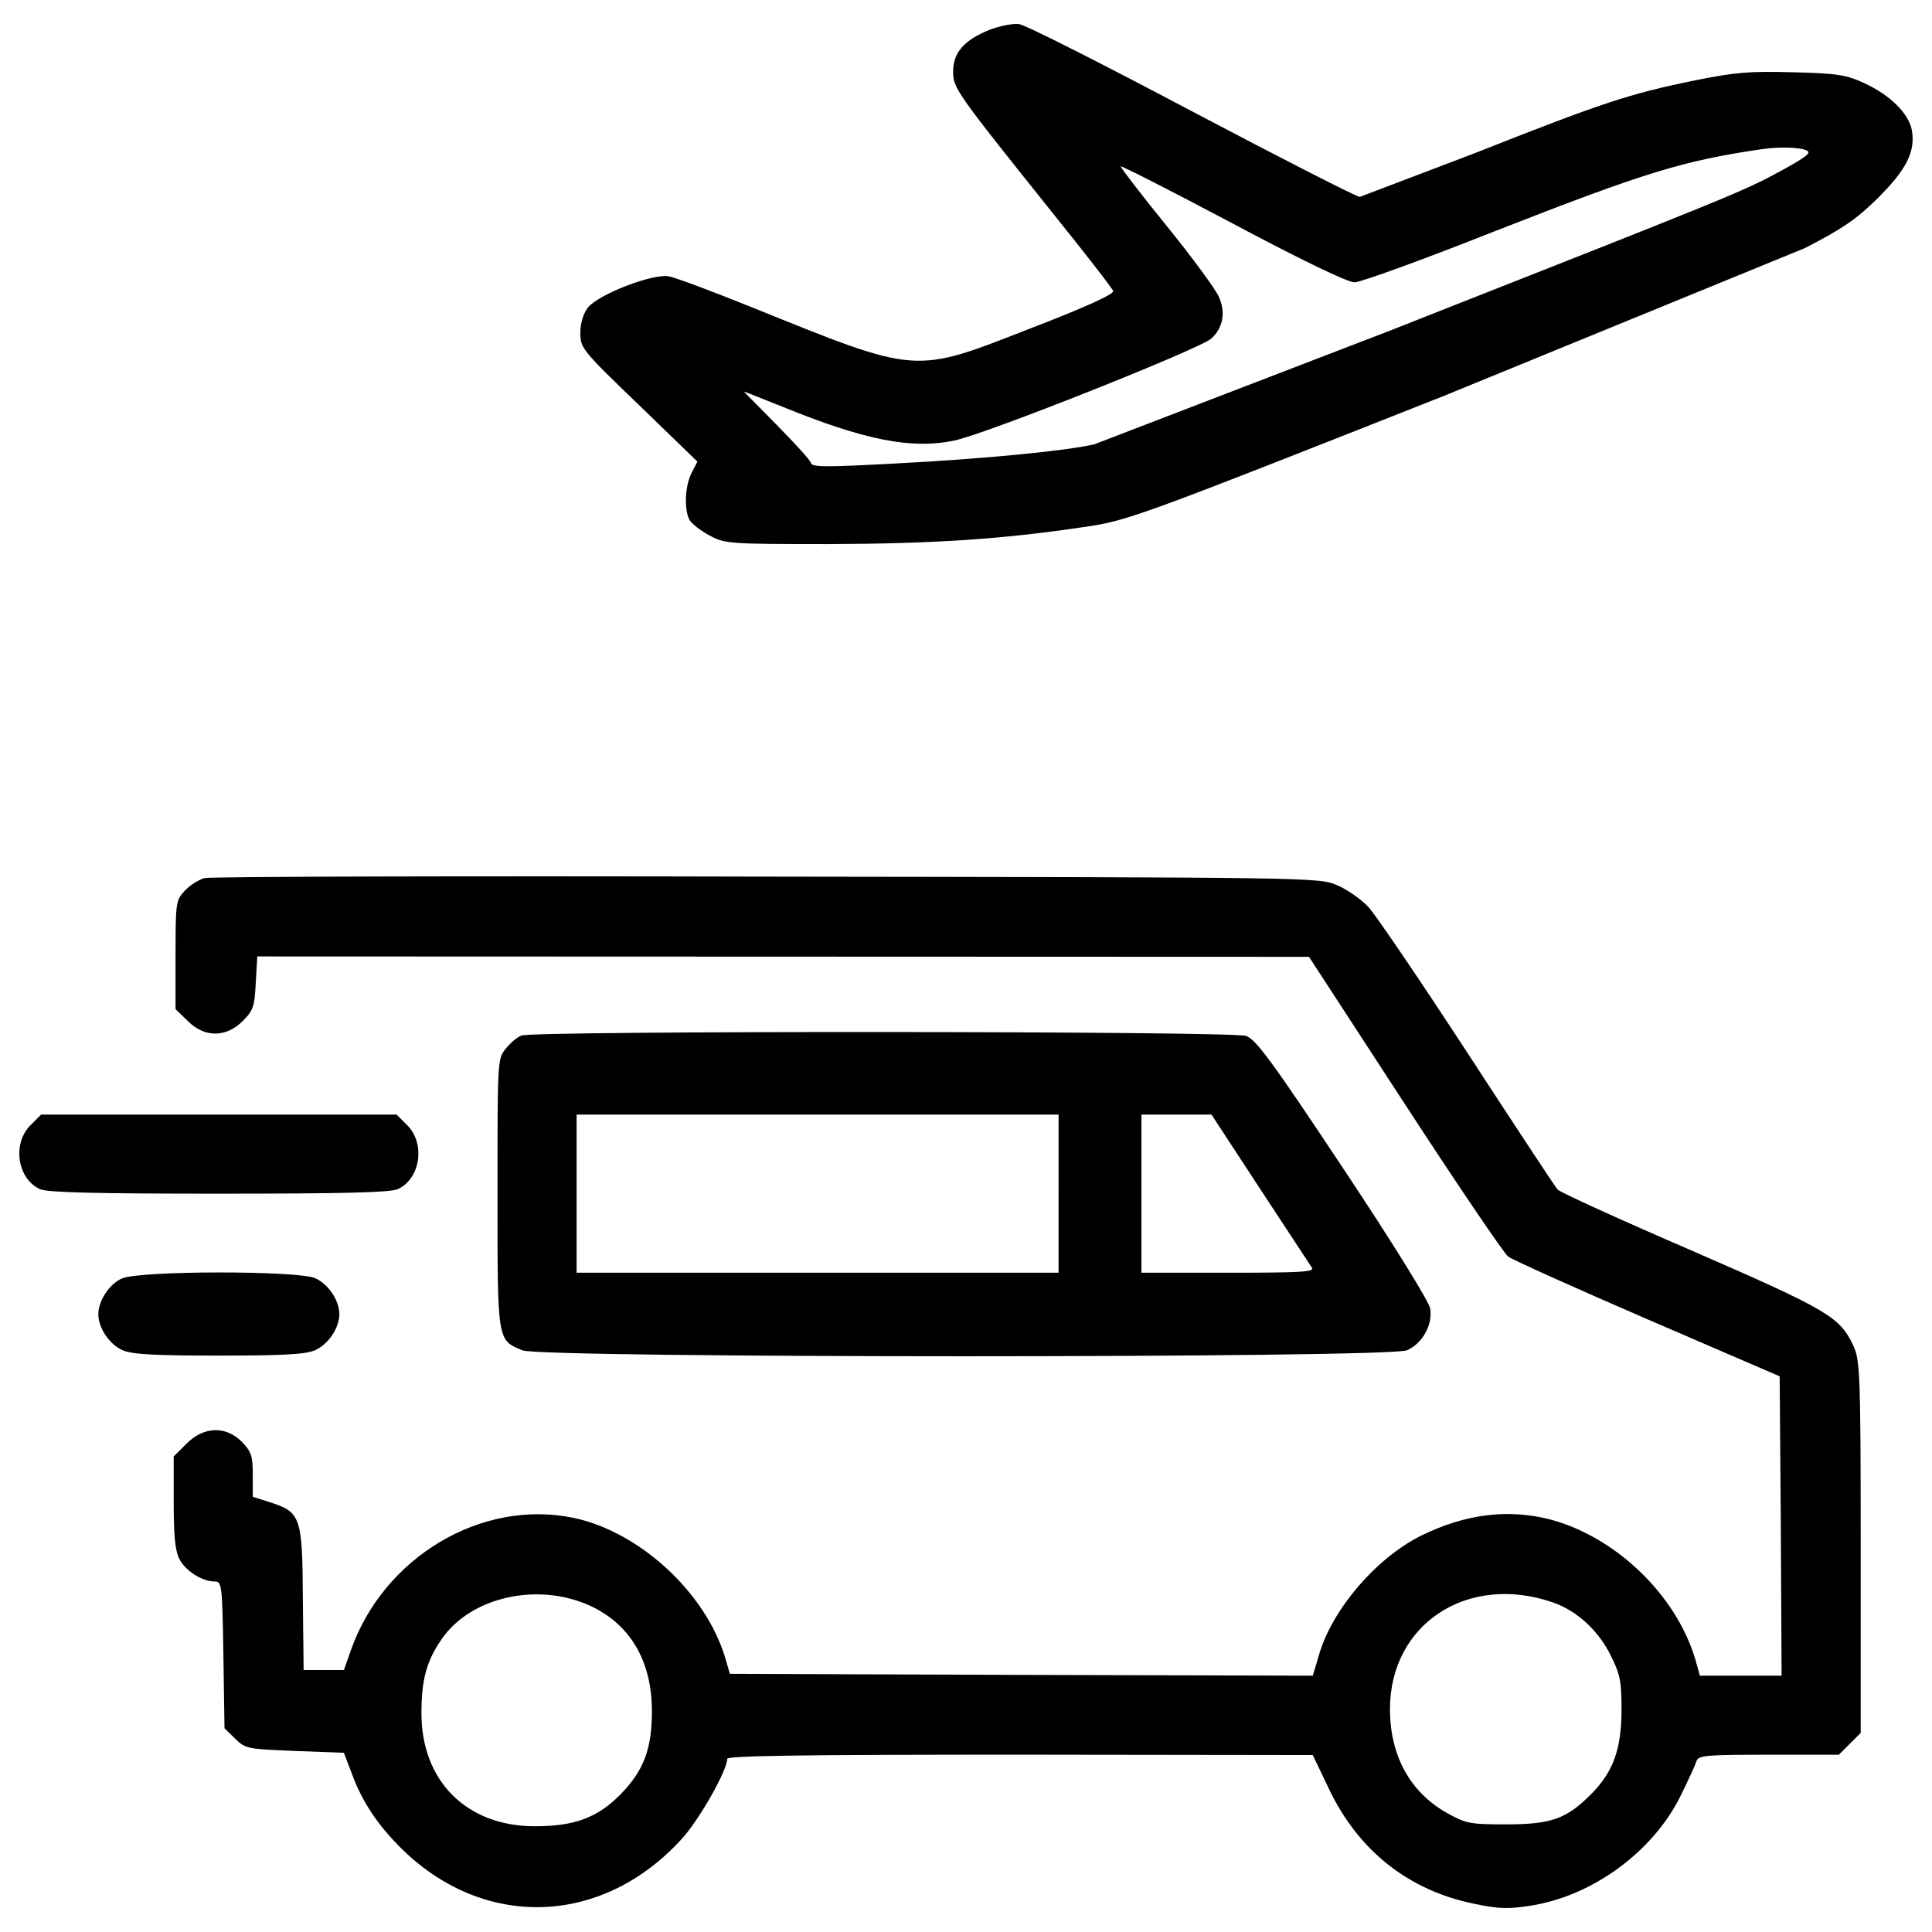
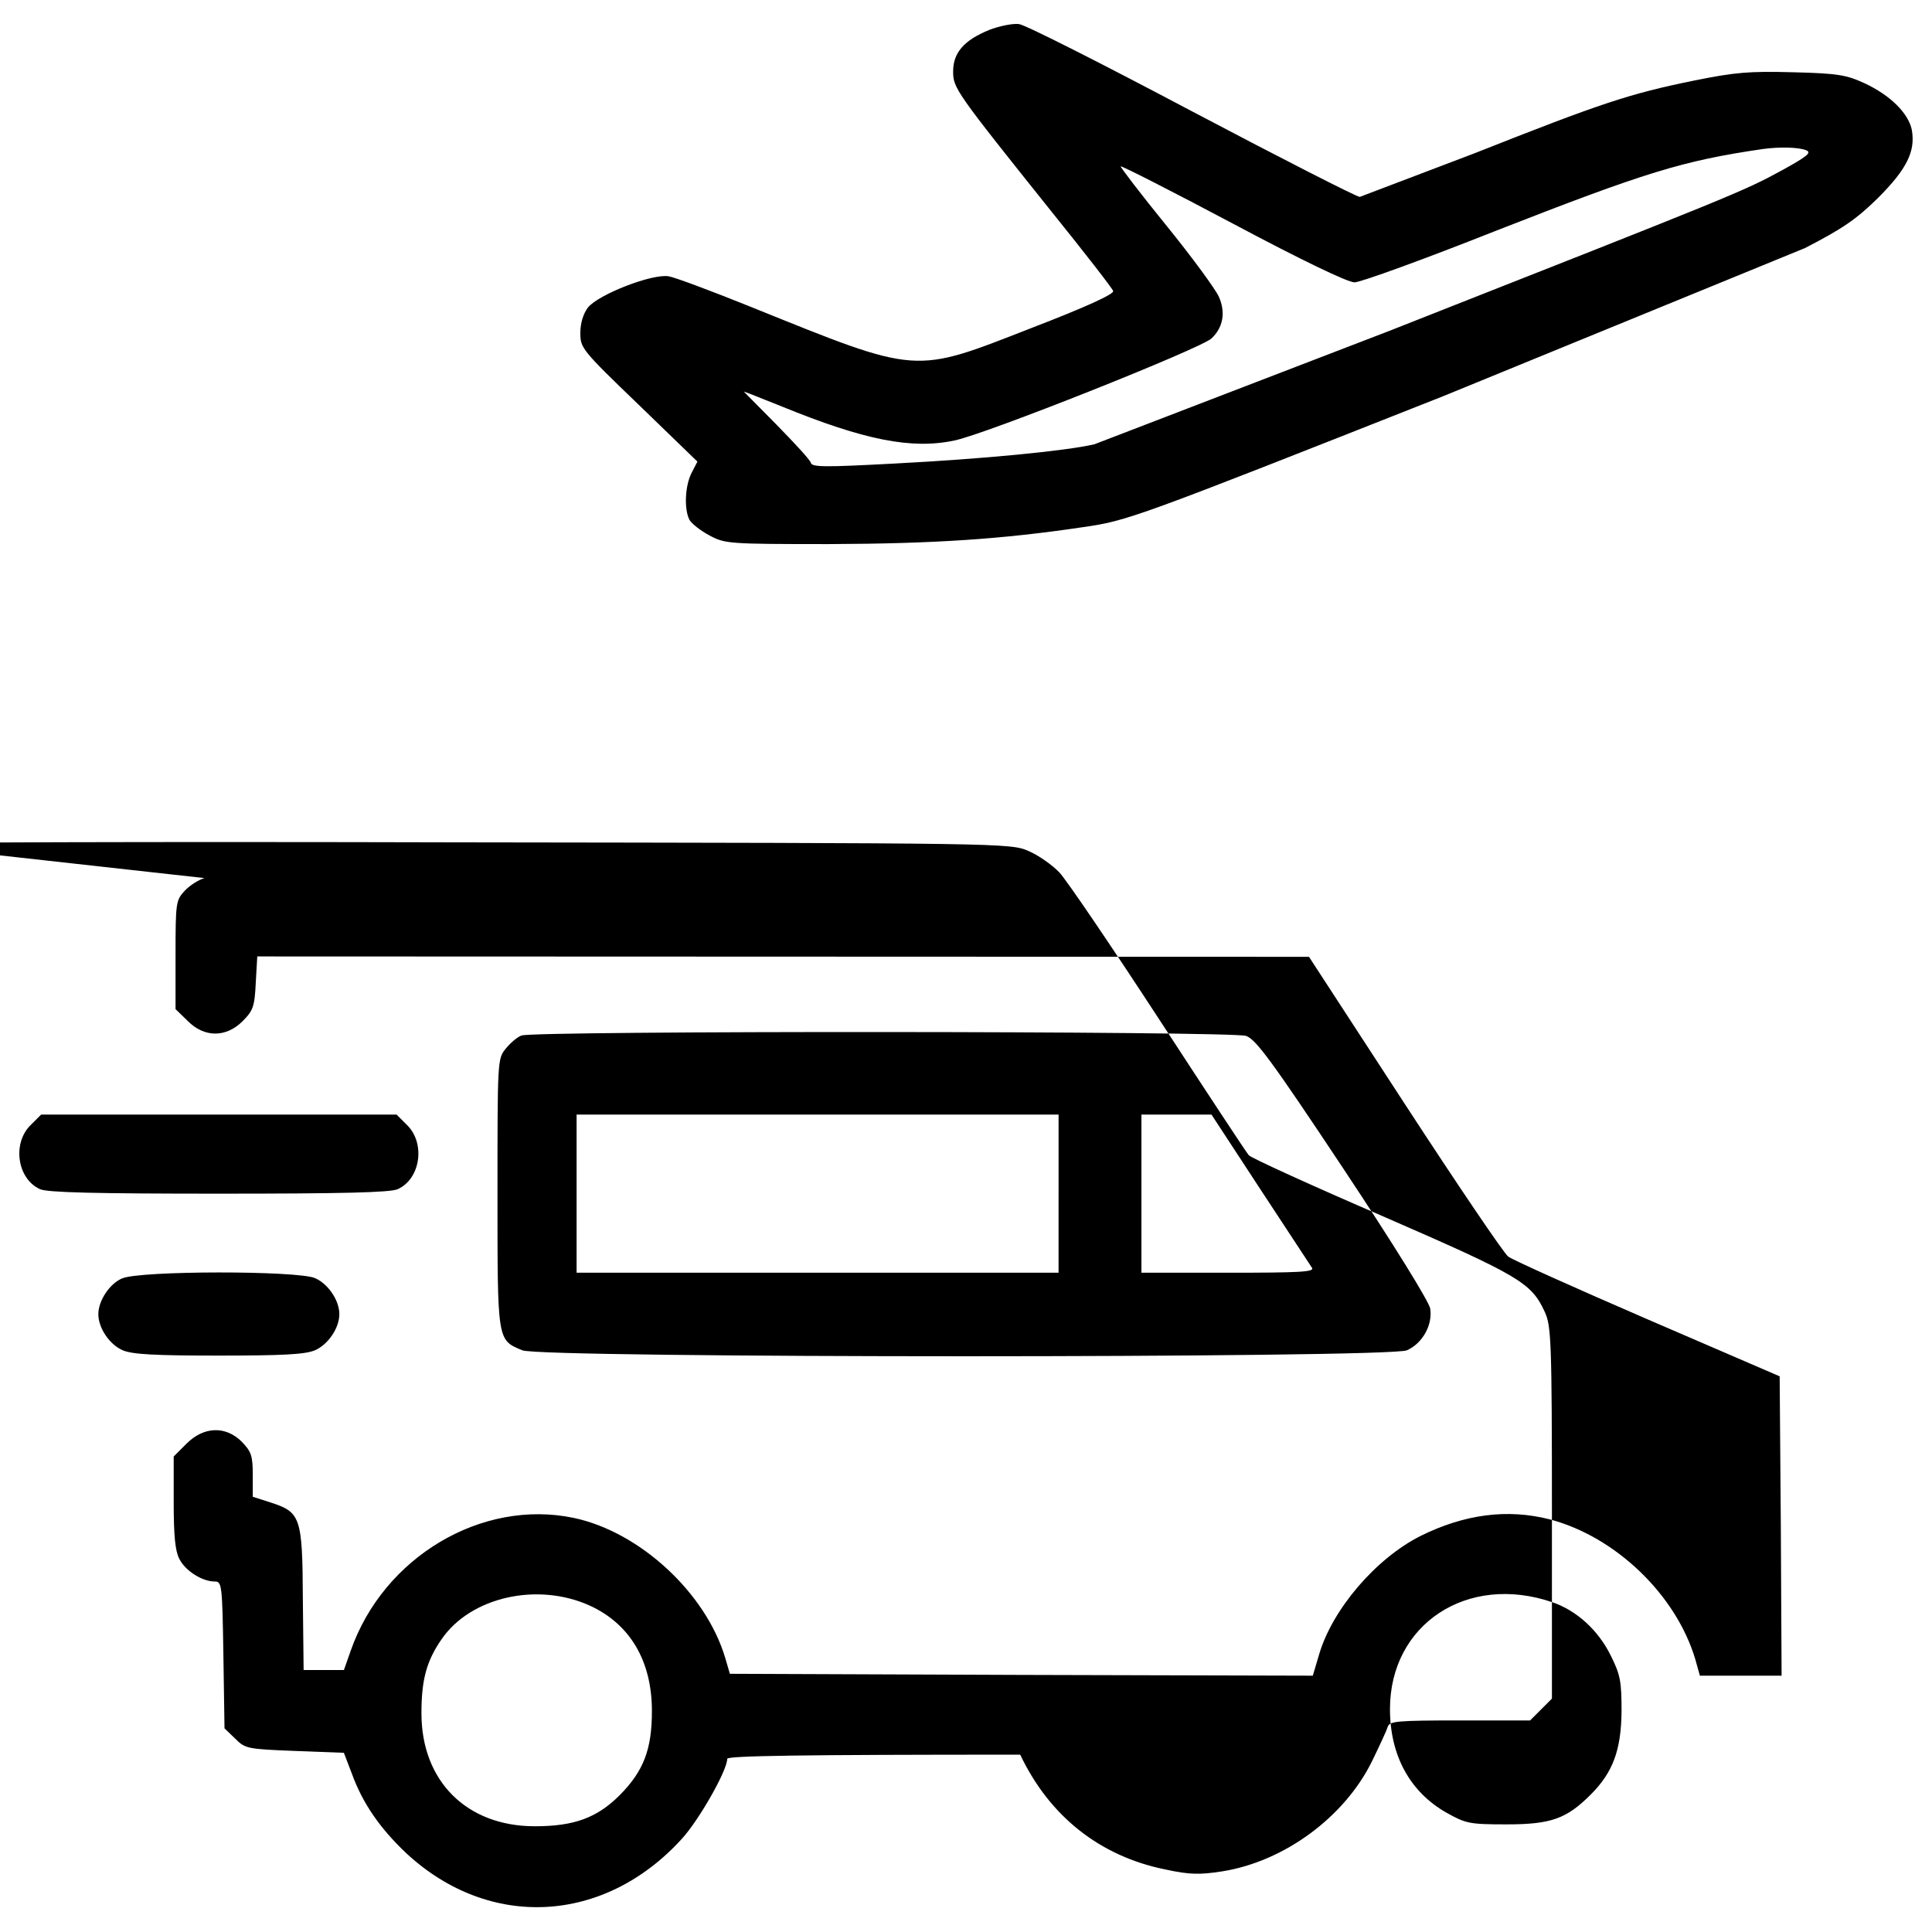
<svg xmlns="http://www.w3.org/2000/svg" viewBox="0 0 1000 1000">
-   <path d="M511.86 15.57C499 20.83 493.34 27.26 493.34 37c0 8.58 1.17 10.33 51.06 72.7 16.96 21.05 31.38 39.57 31.77 40.93.58 1.56-13.84 8.2-42.68 19.3-61 23.78-57.5 24.17-144.43-10.92-20.27-8.2-39.57-15.4-42.88-15.98-8.38-1.56-36.45 9.36-41.9 16.18-2.34 3.12-3.9 8-3.9 13.06 0 7.8.58 8.77 30.2 37.23l30.4 29.43-2.92 5.65c-3.5 6.63-4.1 18.9-1.17 24.56 1.17 1.95 5.85 5.65 10.33 8 8 4.3 9.75 4.48 61.8 4.48 54.57-.2 89.66-2.53 131.56-8.77 23-3.3 26.3-4.48 186.53-67.83l187.1-76.6c19.3-9.94 26.5-14.8 37.8-25.92 15-15 19.5-24.17 17.54-35.28-1.75-8.58-11.1-17.93-24.56-24.17-9.36-4.3-13.84-5.07-37.03-5.65-22.6-.6-29.82 0-51.07 4.3-33.52 6.82-48.14 11.7-113.63 37.62l-59.45 22.6c-1.56 0-40.54-19.88-86.73-44.24-46-24.36-86.34-44.83-89.66-45.22-3.12-.4-10.14.97-15.6 3.1zM934.8 77.75c3.12 1.17.78 3.12-12.67 10.52-20.07 10.92-23.58 12.28-203.1 83.03l-152.6 58.67c-15.2 3.5-58.08 7.6-103.1 9.94-36.64 1.95-43.08 1.95-43.66-.4-.4-1.56-8.58-10.33-17.93-19.88l-16.76-16.96c.4 0 9.16 3.5 19.88 7.8 42.5 17.35 67.05 22.22 89.07 17.54 15.8-3.12 127.47-47.56 133.12-52.82 6.04-5.65 7.4-13.45 3.9-21.44-1.56-3.7-13.64-20.27-27.1-36.84s-24.17-30.6-23.78-30.8c.4-.4 26.5 12.86 58.08 29.63 35.86 19.1 59.45 30.4 62.95 30.4 3.12 0 35.86-11.9 72.7-26.5 78.16-30.6 97.26-36.45 138.58-42.5 8.57-1.18 18.32-.98 22.4.58zM105.87 454.5c-2.92.78-7.6 3.7-10.33 6.63-4.48 4.87-4.68 6.04-4.68 33.13v28.07l6.24 6.04c8.58 8.77 19.88 8.77 28.46.2 5.46-5.46 6.24-7.6 6.82-19.88l.78-13.64 544.37.2 49.5 76.02c27.3 41.9 51.46 77.57 53.6 79.13 2.34 1.75 34.9 16.37 72.3 32.55l68.22 29.43.6 77.57.4 77.38h-42.3l-2.34-8.38c-9.94-33.52-41.32-63.54-75.23-72.5-22.02-5.65-44.24-2.73-67.05 8.58-23.2 11.7-45.6 38-52.43 61.2l-3.3 11.1-150.86-.4-150.86-.58-2.34-8c-9.94-33.72-44.24-65.5-78.55-72.7-47.56-9.94-98.43 20.27-115.38 68.8l-3.5 9.94h-20.86l-.4-36.84c-.2-42.5-1.17-44.83-16.76-49.9l-9.16-2.92v-11.3c0-9.94-.78-12.08-5.65-17.15-8.38-8.38-19.7-8-28.65.97l-6.63 6.63v23.58c0 17.54.78 25.34 2.92 29.43 3.12 6.24 11.9 11.7 18.32 11.7 3.7 0 3.9 1.56 4.48 38l.58 38 5.46 5.26c5.26 5.26 6.24 5.46 30.8 6.43l25.53.97 4.1 10.72c5.65 15.6 14.8 28.65 28.46 41.5 42.88 39.56 102.13 36.45 142.28-7.6 8.96-9.75 23.58-35.47 23.58-41.52 0-1.56 38.98-2.14 151.64-2.14l151.44.2 8.38 17.54c15.2 31.96 41.32 52.62 75.24 59.45 12.67 2.73 17.73 2.73 29.23.97 32.16-5.07 63.35-28.07 77.57-56.9 3.9-8 7.6-15.98 8.2-17.93.97-2.92 4.48-3.3 37.23-3.3h36.45l11.3-11.3v-96.28c0-89.46-.4-96.67-3.7-103.88-7.02-15.2-13.06-18.7-83.8-49.5-36.64-15.8-67.83-30.02-69.4-31.58-1.36-1.56-22.4-33.52-46.78-70.95-24.56-37.62-47.56-71.53-51.26-75.43s-10.92-8.96-15.98-11.1c-9.36-4.1-12.08-4.1-295.1-4.48-157.08-.4-288.25-.02-291.17.76zm199.4 376.56c20.85 9.55 32.16 28.65 32.16 54.57 0 19.88-4.3 31-16.57 43.46-11.9 11.9-23.78 16.18-44.05 16.18-35.28 0-58.67-23.4-58.67-58.47 0-17.15 2.54-26.9 10.33-38.2 15-22.02 49.7-29.82 76.8-17.54zm498.18-1.76c12.67 4.3 23.97 14.62 30.4 27.87 4.87 9.75 5.46 13.25 5.46 28.65-.2 20.08-4.48 31.58-15.98 43.07-12.47 12.47-20.46 15.4-43.46 15.4-19.3 0-21.05-.4-31.18-6.04-18.9-10.72-29.24-29.63-29.24-53.6-.02-44.04 40.13-70.35 84-55.35zM269.98 535.97c-2.34.78-6.04 4.1-8.38 7.02-4.1 5.07-4.1 6.63-4.1 74.65 0 77-.2 75.82 12.86 81.28 9.75 4.1 447.9 4.1 457.83 0 8-3.5 13.45-13.06 12.08-21.64-.58-3.5-19.1-33.52-45.02-72.5-37.03-55.74-45.22-66.85-50.3-68.6-7.4-2.54-368.56-2.73-375-.2zm277.93 81.86v40.93H298.44V576.9h249.48v40.93zm104.28-2.53l26.9 40.93c1.37 2.14-6.24 2.53-43.46 2.53H590.8V576.9h36.26l25.13 38.4zM15.63 582.55C6.27 592.1 9 610.23 20.7 615.5c3.7 1.75 28.85 2.34 92.58 2.34s88.88-.58 92.58-2.34c11.7-5.26 14.42-23.4 5.07-32.94l-5.65-5.65h-184l-5.64 5.65zm47.55 79.15c-6.43 2.73-12.28 11.5-12.28 18.52 0 7.2 5.85 15.8 12.67 18.7 5.07 2.14 16.96 2.73 49.7 2.73s44.63-.58 49.7-2.73c6.82-2.92 12.67-11.5 12.67-18.7s-5.85-15.8-12.67-18.7c-9.35-3.9-90.62-3.9-99.8.2z" />
+   <path d="M511.86 15.57C499 20.83 493.34 27.26 493.34 37c0 8.58 1.17 10.33 51.06 72.7 16.96 21.05 31.38 39.57 31.77 40.93.58 1.56-13.84 8.2-42.68 19.3-61 23.78-57.5 24.17-144.43-10.92-20.27-8.2-39.57-15.4-42.88-15.98-8.38-1.56-36.45 9.36-41.9 16.18-2.34 3.12-3.9 8-3.9 13.06 0 7.8.58 8.77 30.2 37.23l30.4 29.43-2.92 5.65c-3.5 6.63-4.1 18.9-1.17 24.56 1.17 1.95 5.85 5.65 10.33 8 8 4.3 9.75 4.48 61.8 4.48 54.57-.2 89.66-2.53 131.56-8.77 23-3.3 26.3-4.48 186.53-67.83l187.1-76.6c19.3-9.94 26.5-14.8 37.8-25.92 15-15 19.5-24.17 17.54-35.28-1.75-8.58-11.1-17.93-24.56-24.17-9.36-4.3-13.84-5.07-37.03-5.65-22.6-.6-29.82 0-51.07 4.3-33.52 6.82-48.14 11.7-113.63 37.62l-59.45 22.6c-1.56 0-40.54-19.88-86.73-44.24-46-24.36-86.34-44.83-89.66-45.22-3.12-.4-10.14.97-15.6 3.1zM934.8 77.75c3.12 1.17.78 3.12-12.67 10.52-20.07 10.92-23.58 12.28-203.1 83.03l-152.6 58.67c-15.2 3.5-58.08 7.6-103.1 9.94-36.64 1.95-43.08 1.95-43.66-.4-.4-1.56-8.58-10.33-17.93-19.88l-16.76-16.96c.4 0 9.16 3.5 19.88 7.8 42.5 17.35 67.05 22.22 89.07 17.54 15.8-3.12 127.47-47.56 133.12-52.82 6.04-5.65 7.4-13.45 3.9-21.44-1.56-3.7-13.64-20.27-27.1-36.84s-24.17-30.6-23.78-30.8c.4-.4 26.5 12.86 58.08 29.63 35.86 19.1 59.45 30.4 62.95 30.4 3.12 0 35.86-11.9 72.7-26.5 78.16-30.6 97.26-36.45 138.58-42.5 8.57-1.18 18.32-.98 22.4.58zM105.87 454.5c-2.92.78-7.6 3.7-10.33 6.63-4.48 4.87-4.68 6.04-4.68 33.13v28.07l6.24 6.04c8.58 8.77 19.88 8.77 28.46.2 5.46-5.46 6.24-7.6 6.82-19.88l.78-13.64 544.37.2 49.5 76.02c27.3 41.9 51.46 77.57 53.6 79.13 2.34 1.75 34.9 16.37 72.3 32.55l68.22 29.43.6 77.57.4 77.38h-42.3l-2.34-8.38c-9.94-33.52-41.32-63.54-75.23-72.5-22.02-5.65-44.24-2.73-67.05 8.58-23.2 11.7-45.6 38-52.43 61.2l-3.3 11.1-150.86-.4-150.86-.58-2.34-8c-9.94-33.72-44.24-65.5-78.55-72.7-47.56-9.94-98.43 20.27-115.38 68.8l-3.5 9.94h-20.86l-.4-36.84c-.2-42.5-1.17-44.83-16.76-49.9l-9.16-2.92v-11.3c0-9.94-.78-12.08-5.65-17.15-8.38-8.38-19.7-8-28.65.97l-6.63 6.63v23.58c0 17.54.78 25.34 2.92 29.43 3.12 6.24 11.9 11.7 18.32 11.7 3.7 0 3.9 1.56 4.48 38l.58 38 5.46 5.26c5.26 5.26 6.24 5.46 30.8 6.43l25.53.97 4.1 10.72c5.65 15.6 14.8 28.65 28.46 41.5 42.88 39.56 102.13 36.45 142.28-7.6 8.96-9.75 23.58-35.47 23.58-41.52 0-1.56 38.98-2.14 151.64-2.14c15.2 31.96 41.32 52.62 75.24 59.45 12.67 2.73 17.73 2.73 29.23.97 32.16-5.07 63.35-28.07 77.57-56.9 3.9-8 7.6-15.98 8.2-17.93.97-2.92 4.48-3.3 37.23-3.3h36.45l11.3-11.3v-96.28c0-89.46-.4-96.67-3.7-103.88-7.02-15.2-13.06-18.7-83.8-49.5-36.64-15.8-67.83-30.02-69.4-31.58-1.36-1.56-22.4-33.52-46.78-70.95-24.56-37.62-47.56-71.53-51.26-75.43s-10.92-8.96-15.98-11.1c-9.36-4.1-12.08-4.1-295.1-4.48-157.08-.4-288.25-.02-291.17.76zm199.4 376.56c20.85 9.55 32.16 28.65 32.16 54.57 0 19.88-4.3 31-16.57 43.46-11.9 11.9-23.78 16.18-44.05 16.18-35.28 0-58.67-23.4-58.67-58.47 0-17.15 2.54-26.9 10.33-38.2 15-22.02 49.7-29.82 76.8-17.54zm498.18-1.76c12.67 4.3 23.97 14.62 30.4 27.87 4.87 9.75 5.46 13.25 5.46 28.65-.2 20.08-4.48 31.58-15.98 43.07-12.47 12.47-20.46 15.4-43.46 15.4-19.3 0-21.05-.4-31.18-6.04-18.9-10.72-29.24-29.63-29.24-53.6-.02-44.04 40.13-70.35 84-55.35zM269.98 535.97c-2.34.78-6.04 4.1-8.38 7.02-4.1 5.07-4.1 6.63-4.1 74.65 0 77-.2 75.82 12.86 81.28 9.75 4.1 447.9 4.1 457.83 0 8-3.5 13.45-13.06 12.08-21.64-.58-3.5-19.1-33.52-45.02-72.5-37.03-55.74-45.22-66.85-50.3-68.6-7.4-2.54-368.56-2.73-375-.2zm277.93 81.86v40.93H298.44V576.9h249.48v40.93zm104.28-2.53l26.9 40.93c1.37 2.14-6.24 2.53-43.46 2.53H590.8V576.9h36.26l25.13 38.4zM15.63 582.55C6.27 592.1 9 610.23 20.7 615.5c3.7 1.75 28.85 2.34 92.58 2.34s88.88-.58 92.58-2.34c11.7-5.26 14.42-23.4 5.07-32.94l-5.65-5.65h-184l-5.64 5.65zm47.55 79.15c-6.43 2.73-12.28 11.5-12.28 18.52 0 7.2 5.85 15.8 12.67 18.7 5.07 2.14 16.96 2.73 49.7 2.73s44.63-.58 49.7-2.73c6.82-2.92 12.67-11.5 12.67-18.7s-5.85-15.8-12.67-18.7c-9.35-3.9-90.62-3.9-99.8.2z" />
</svg>